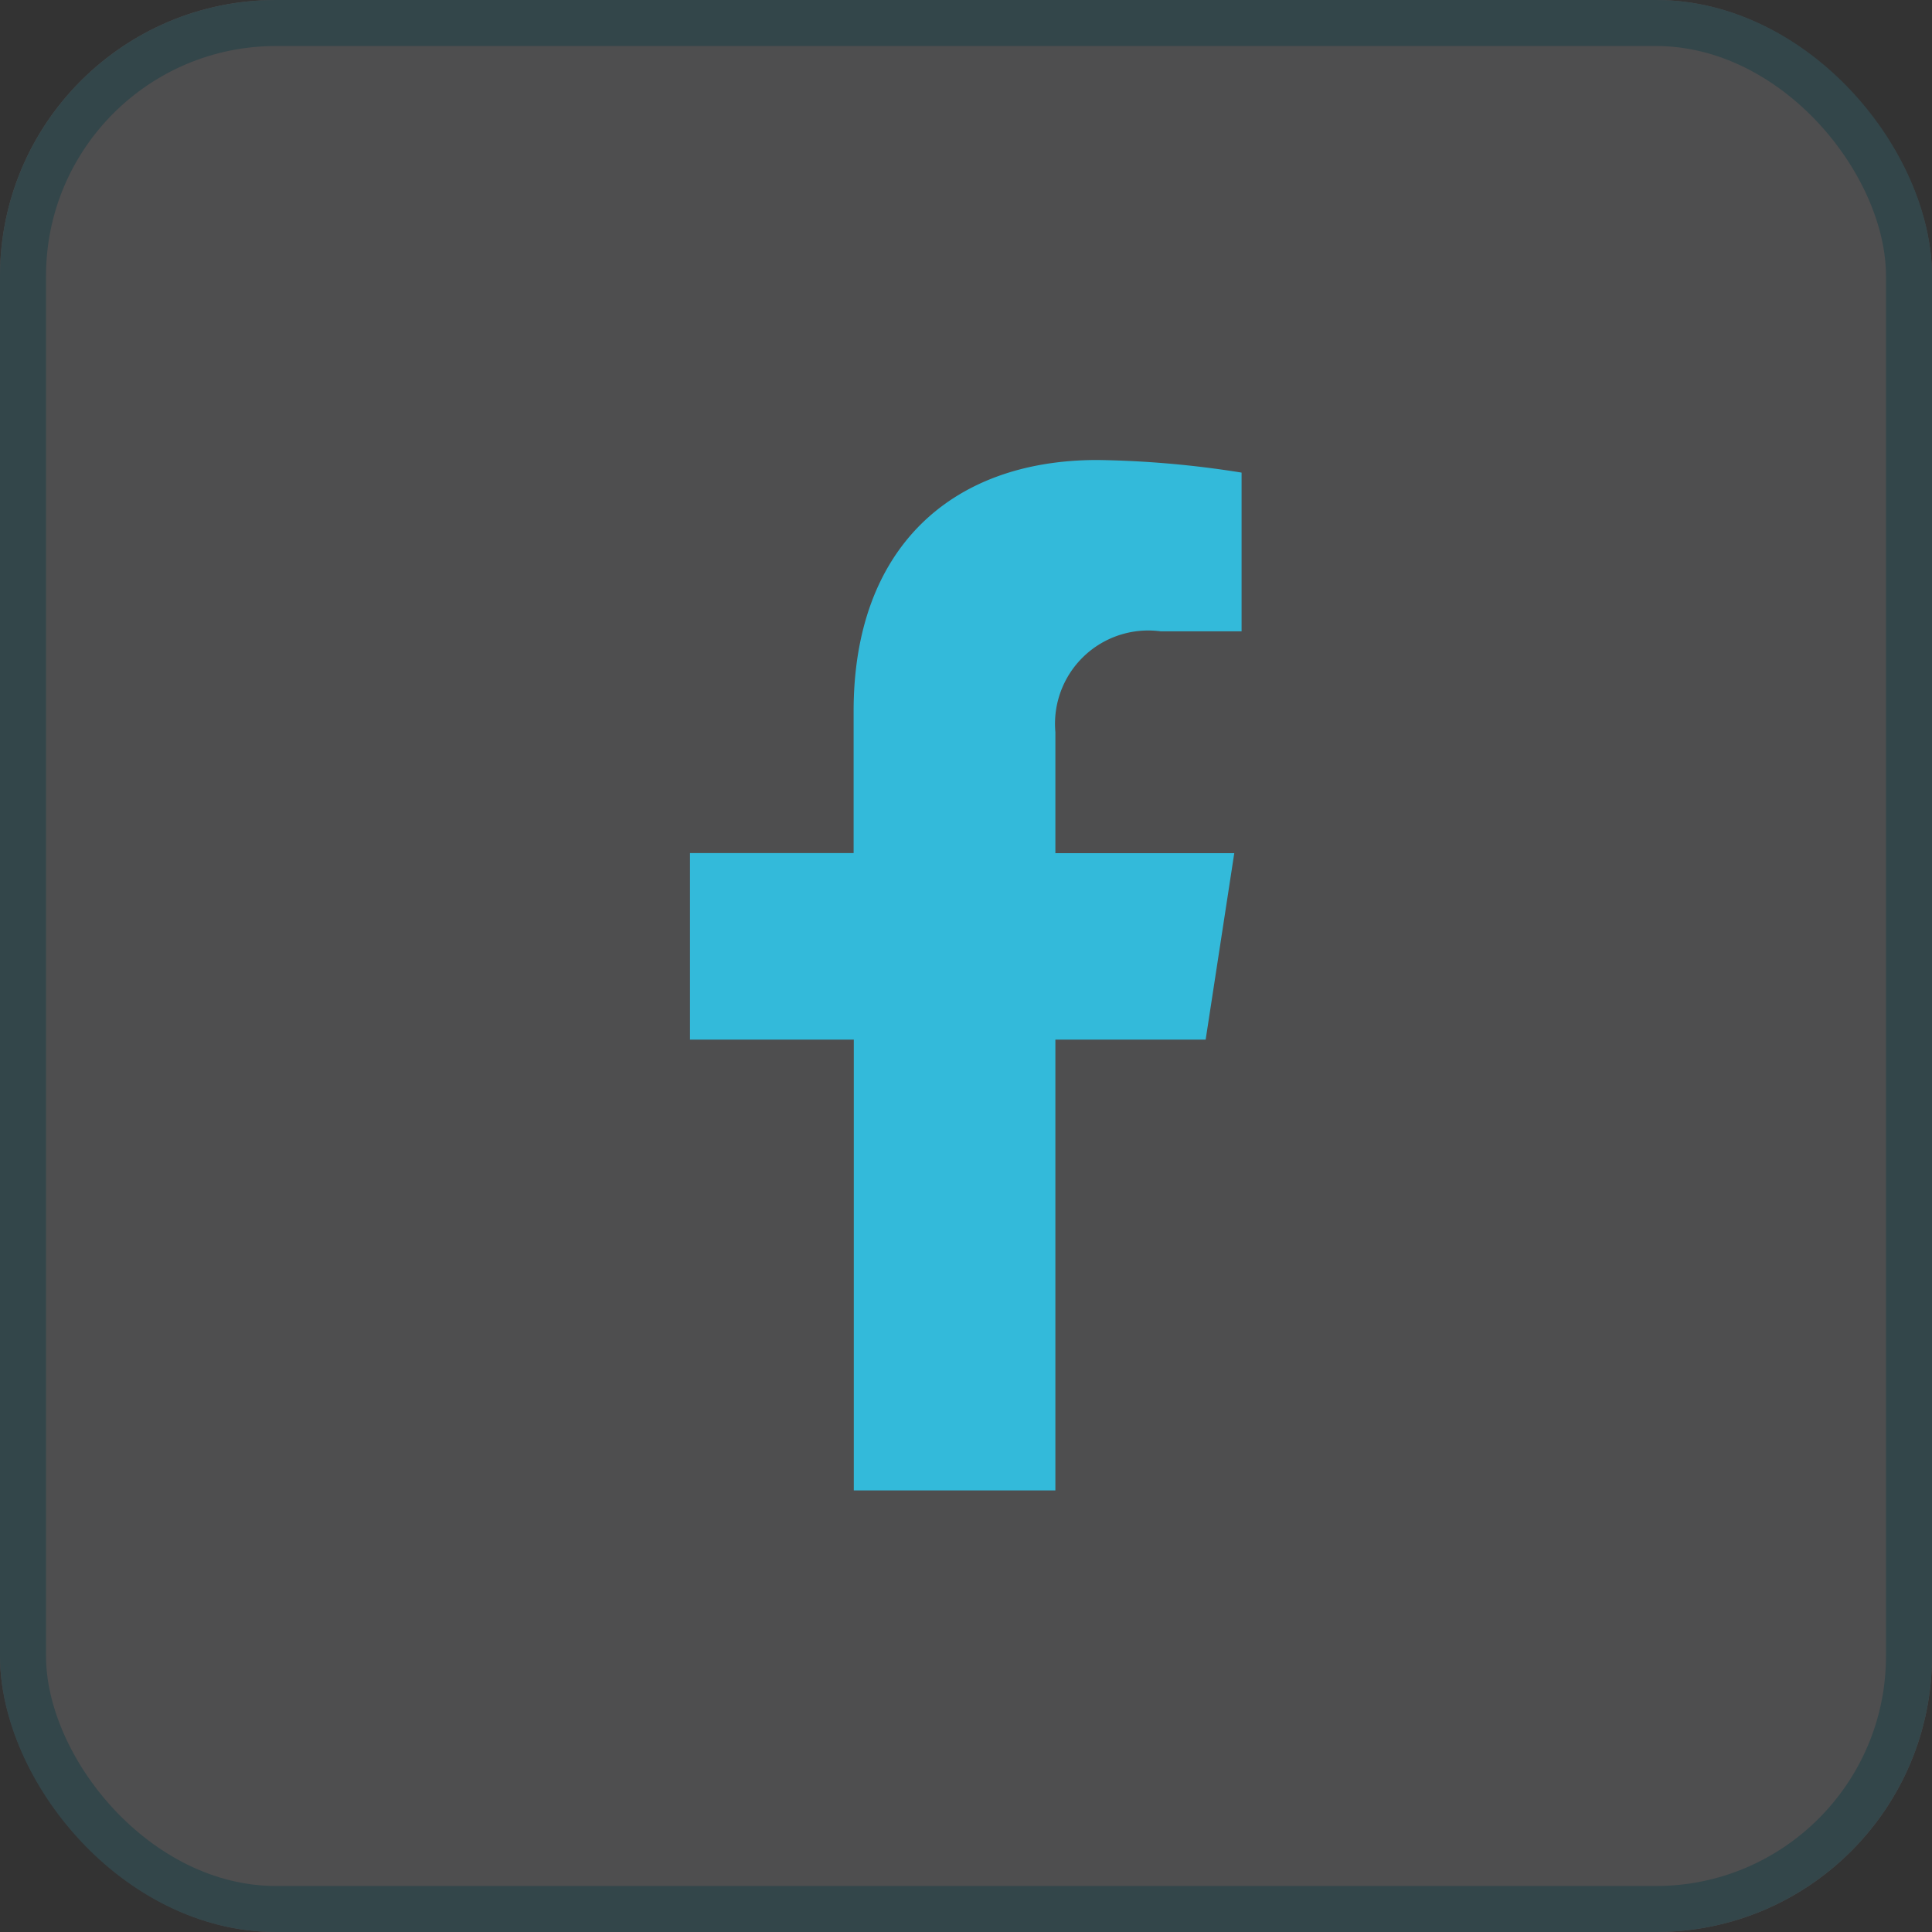
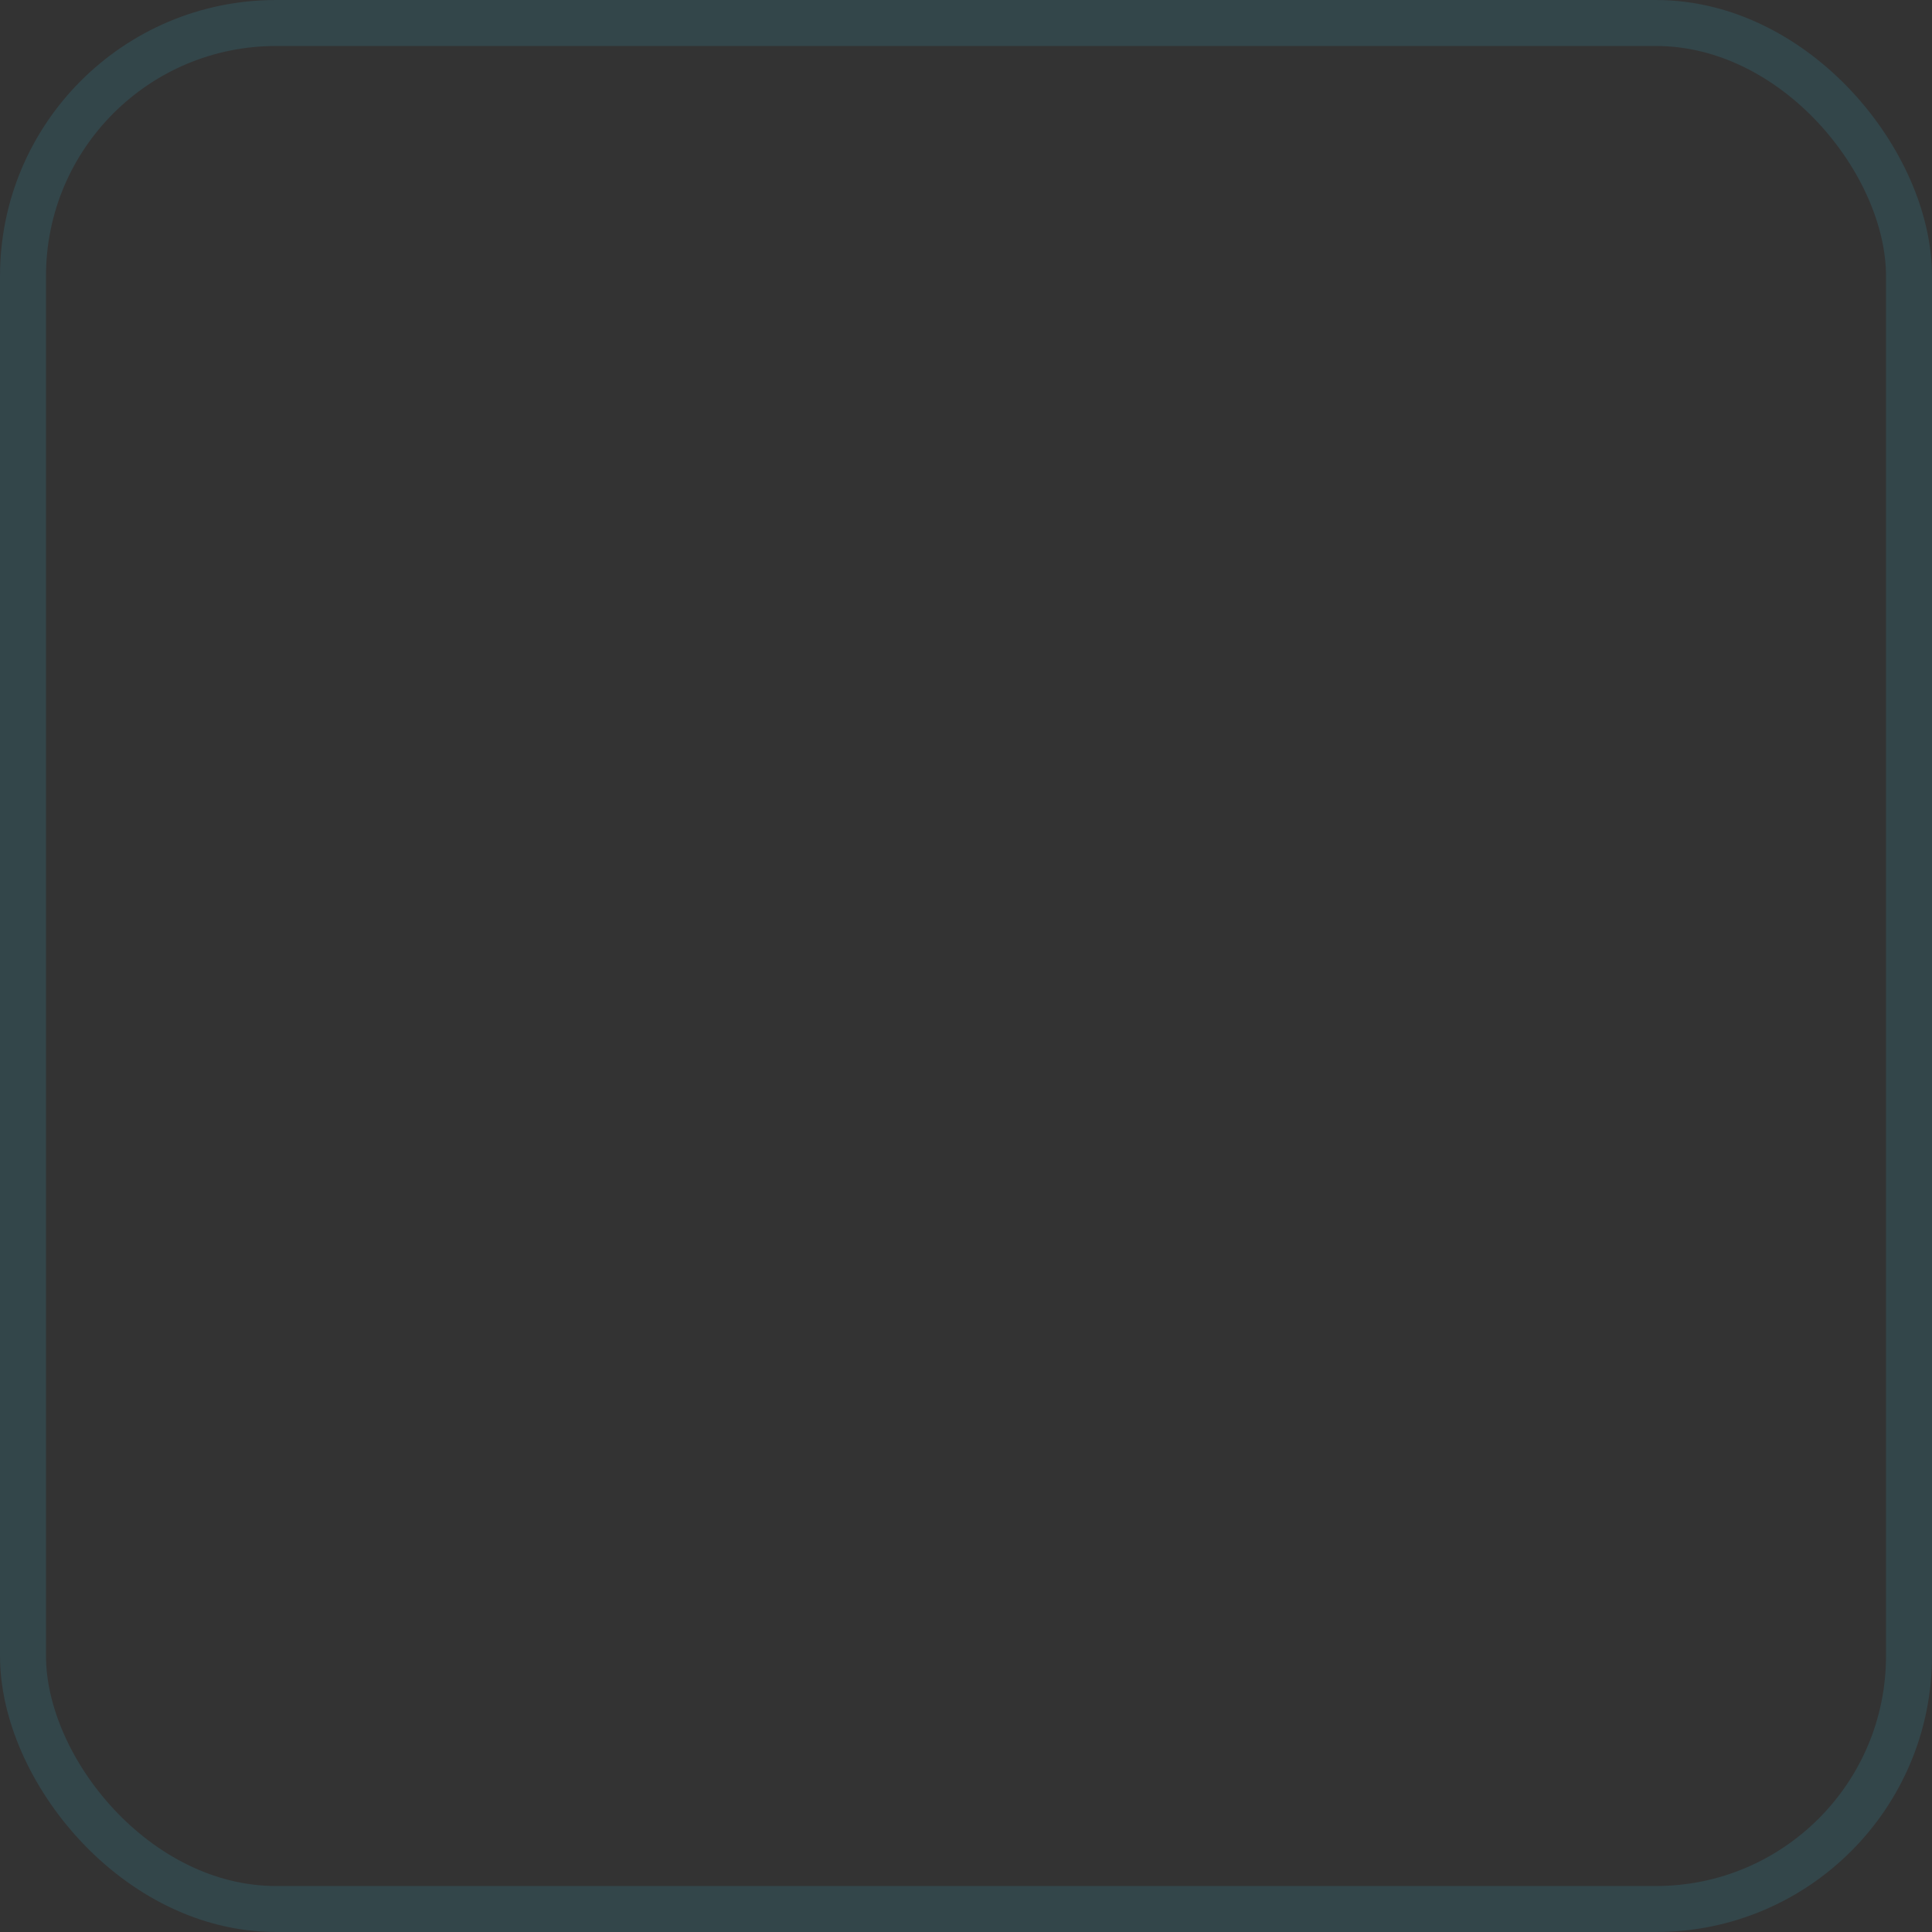
<svg xmlns="http://www.w3.org/2000/svg" width="42" height="42" viewBox="0 0 42 42">
  <rect x="0" y="0" width="42" height="42" fill="#333333" stroke="none" />
  <g id="Group_10790" data-name="Group 10790" transform="translate(-16 -4282)">
    <g id="Rectangle_5798" data-name="Rectangle 5798" transform="translate(16 4282)" fill="#f5f7ff" stroke="#33bada" stroke-width="1" opacity="0.139">
-       <rect width="42" height="42" rx="6" stroke="none" />
      <rect x="0.5" y="0.5" width="41" height="41" rx="5.5" fill="none" />
    </g>
-     <path id="Icon_awesome-facebook-f" data-name="Icon awesome-facebook-f" d="M12.819,12.6l.622-4.053H9.552V5.914a2.027,2.027,0,0,1,2.285-2.19H13.6V.274A21.562,21.562,0,0,0,10.466,0c-3.2,0-5.3,1.941-5.3,5.456V8.545H1.609V12.6H5.17v9.8H9.552V12.6Z" transform="translate(29.391 4292)" fill="#33bada" />
  </g>
</svg>